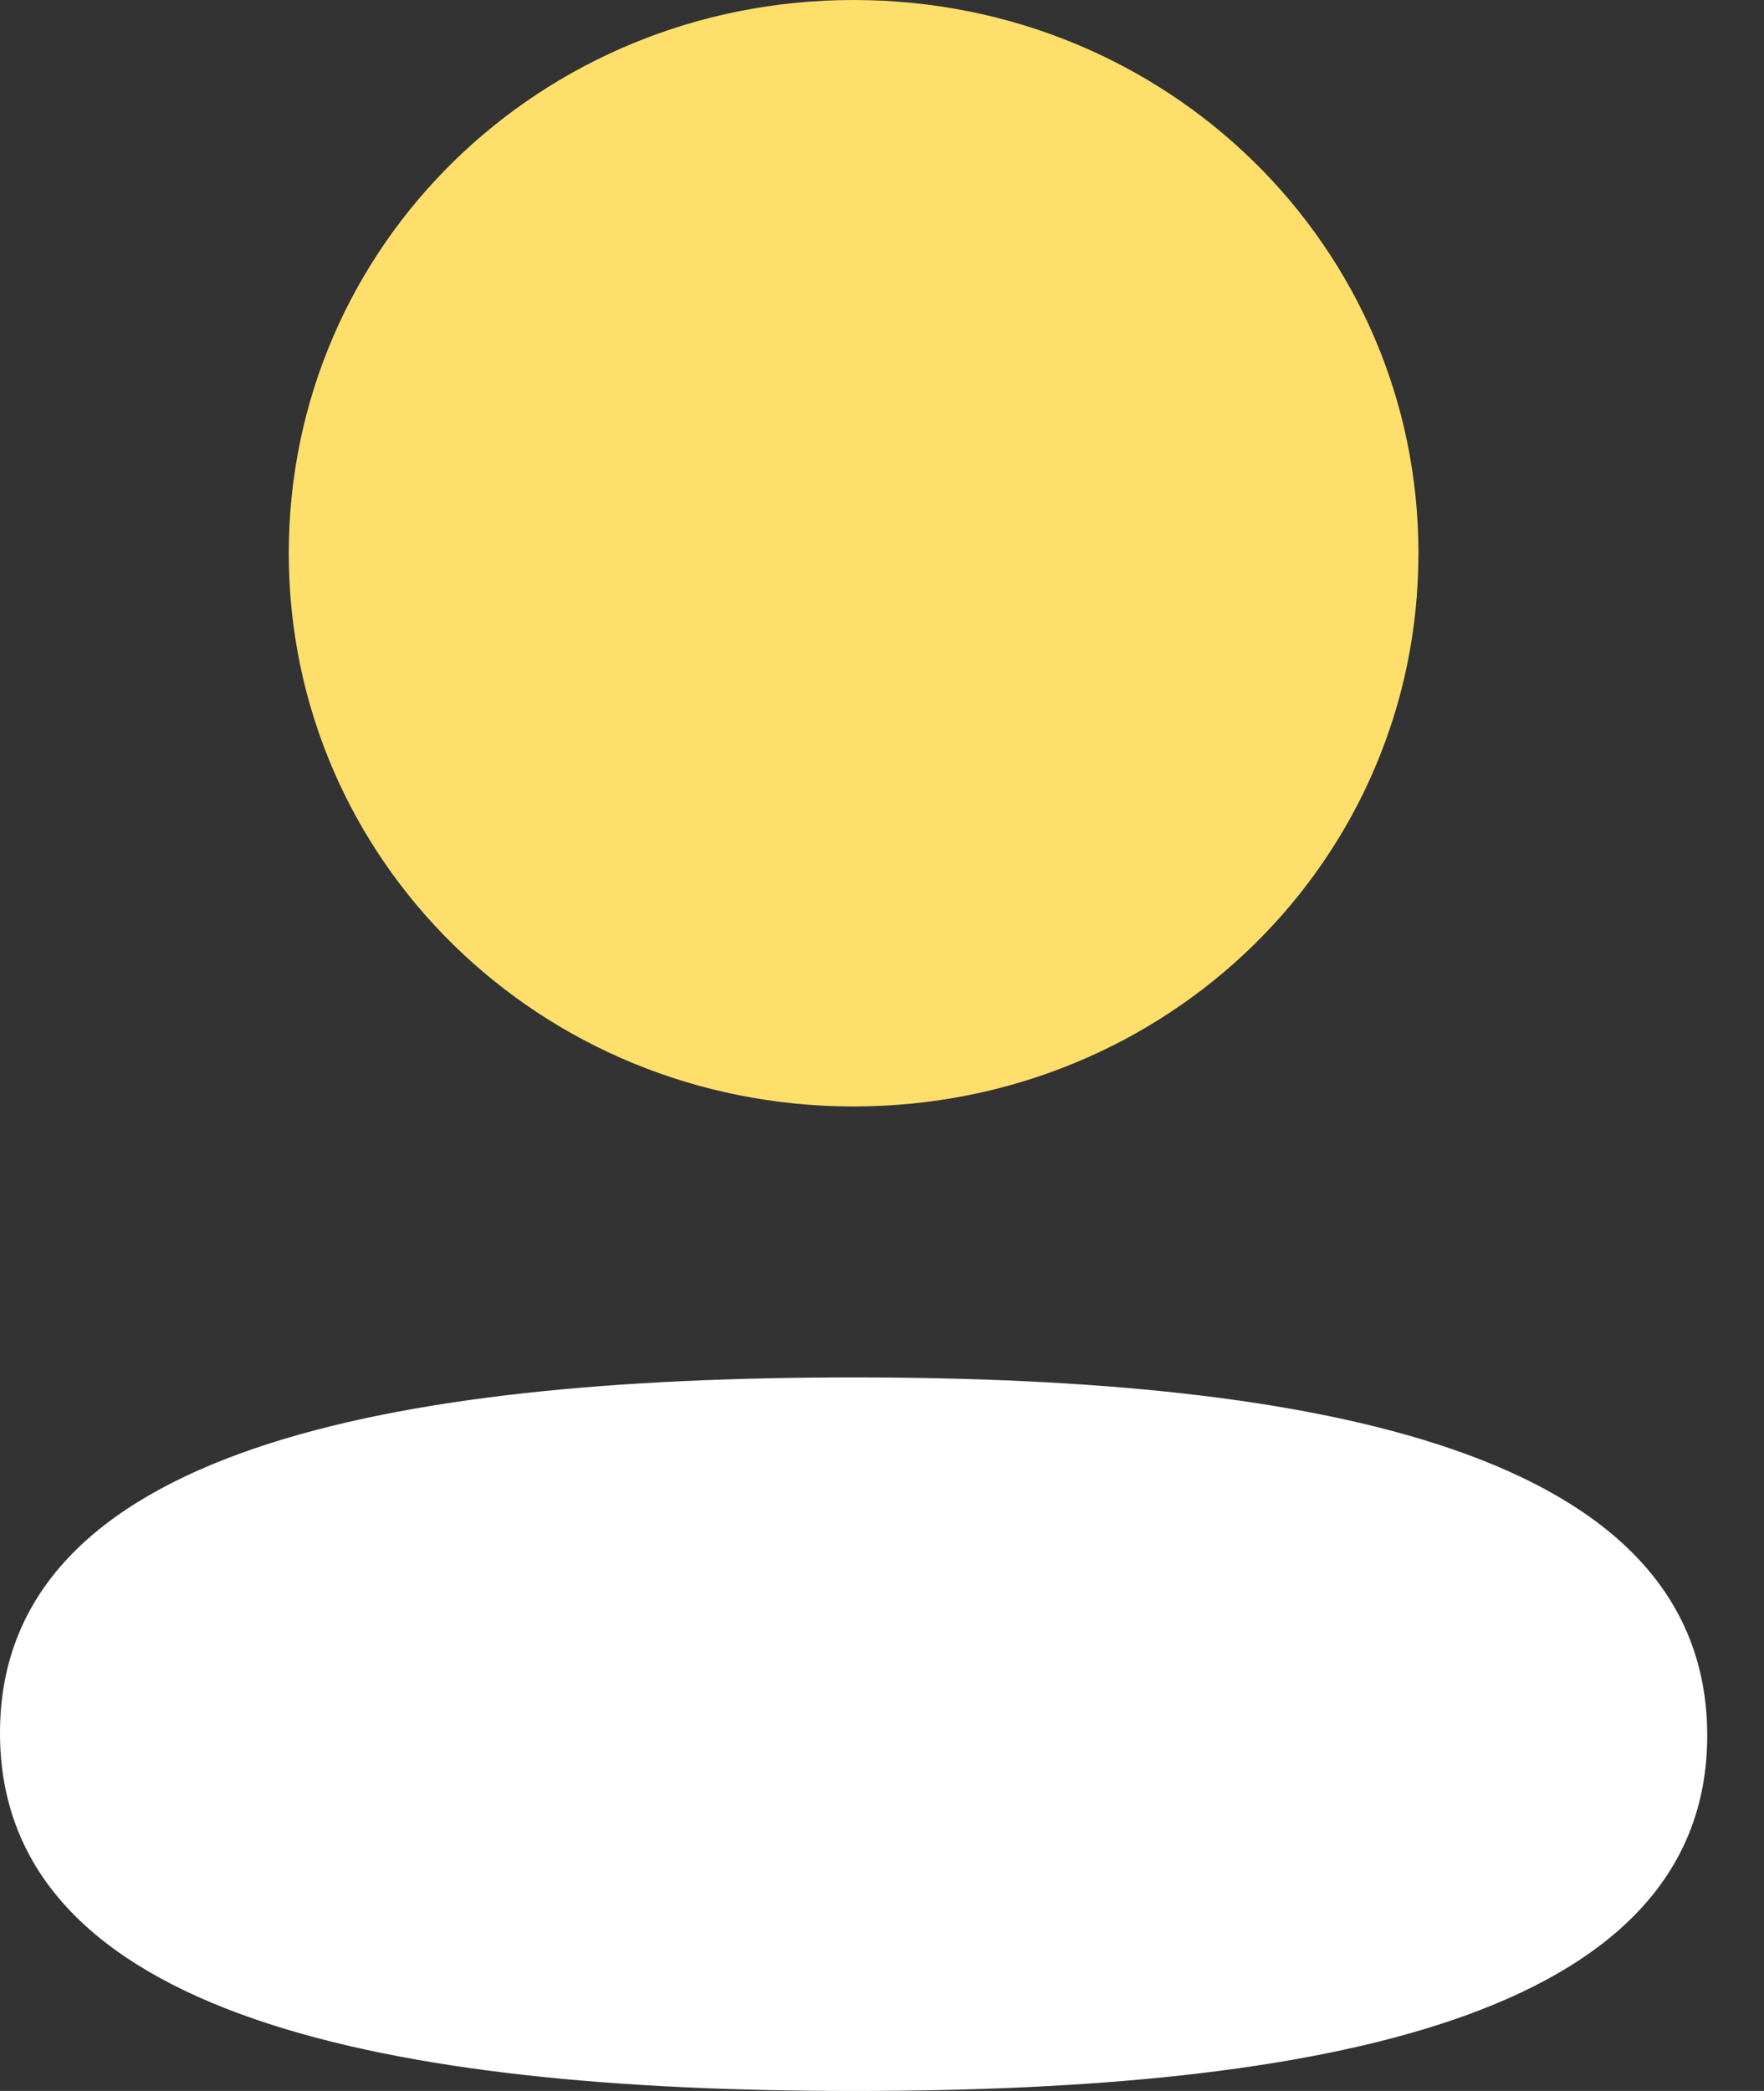
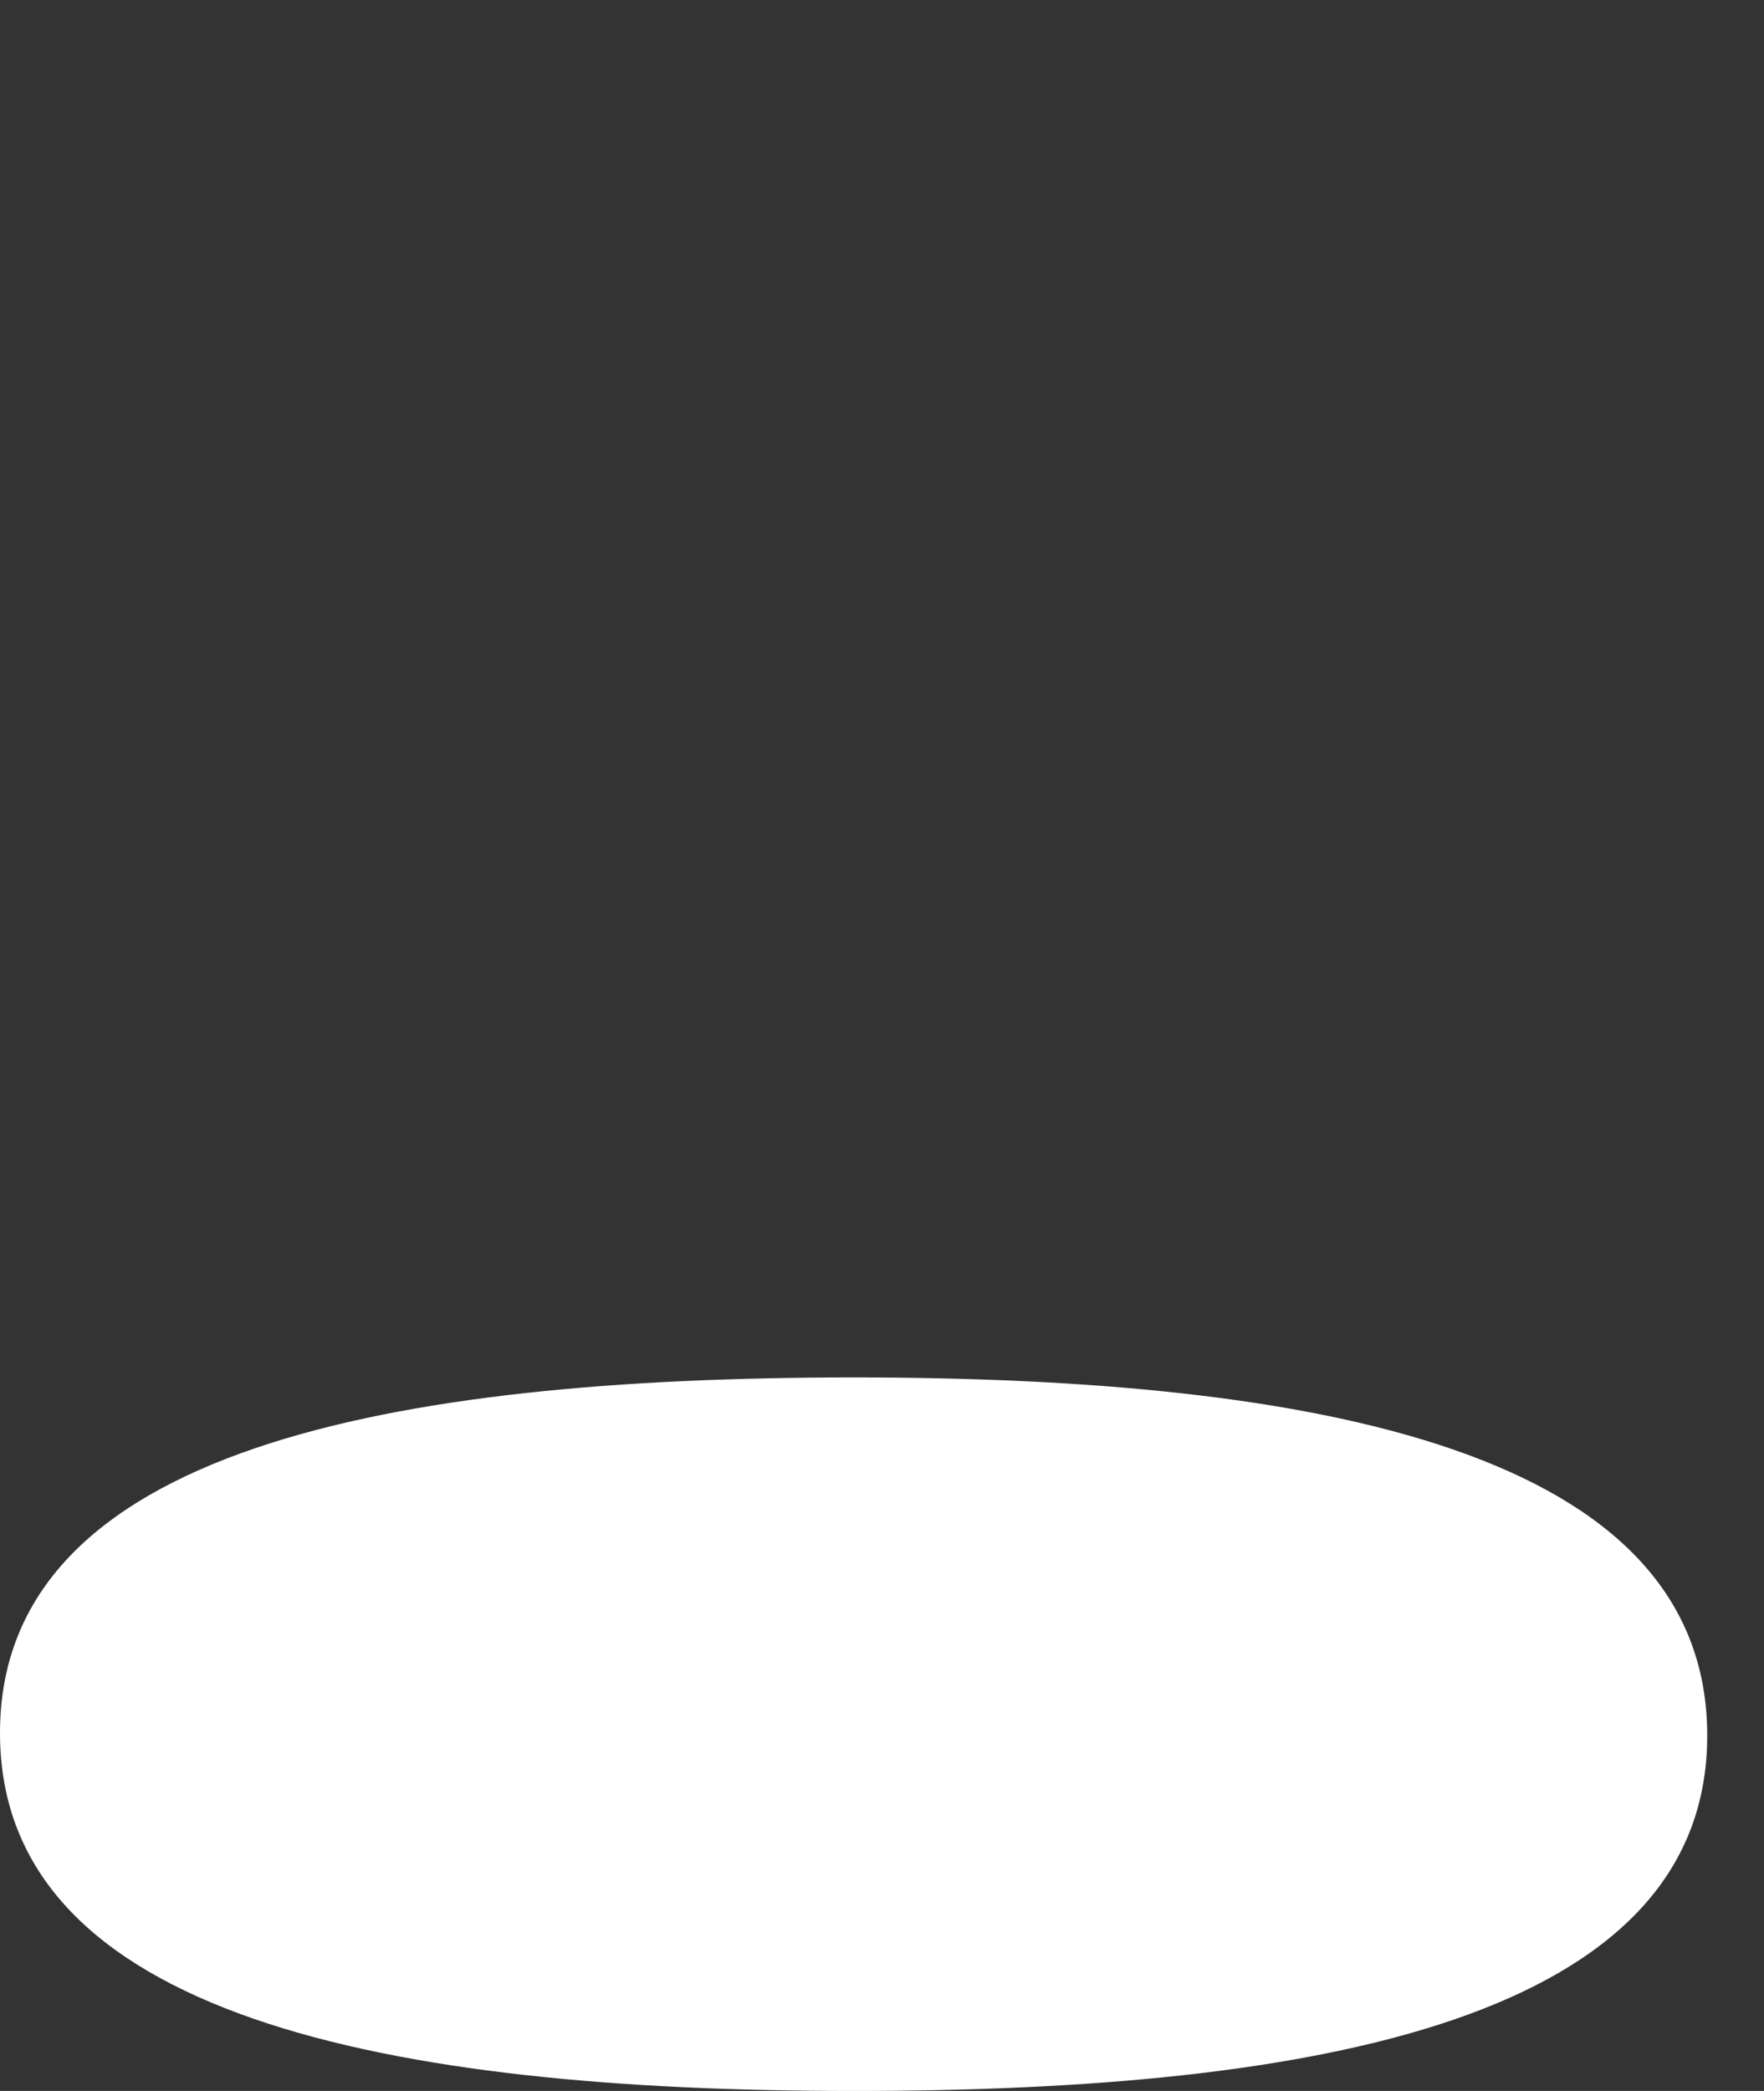
<svg xmlns="http://www.w3.org/2000/svg" width="27" height="32" viewBox="0 0 27 32" fill="none">
  <rect x="0" y="0" width="27" height="32" fill="#333333" stroke="none" />
  <path d="M13.066 21.08C6.019 21.08 0 22.169 0 26.52C0 30.874 5.981 32 13.066 32C20.112 32 26.131 30.911 26.131 26.561C26.131 22.206 20.151 21.08 13.066 21.08Z" fill="white" />
-   <path d="M13.065 16.933C17.865 16.933 21.711 13.167 21.711 8.467C21.711 3.767 17.865 0 13.065 0C8.268 0 4.42 3.767 4.42 8.467C4.42 13.167 8.268 16.933 13.065 16.933Z" fill="#FFDF6C" />
</svg>